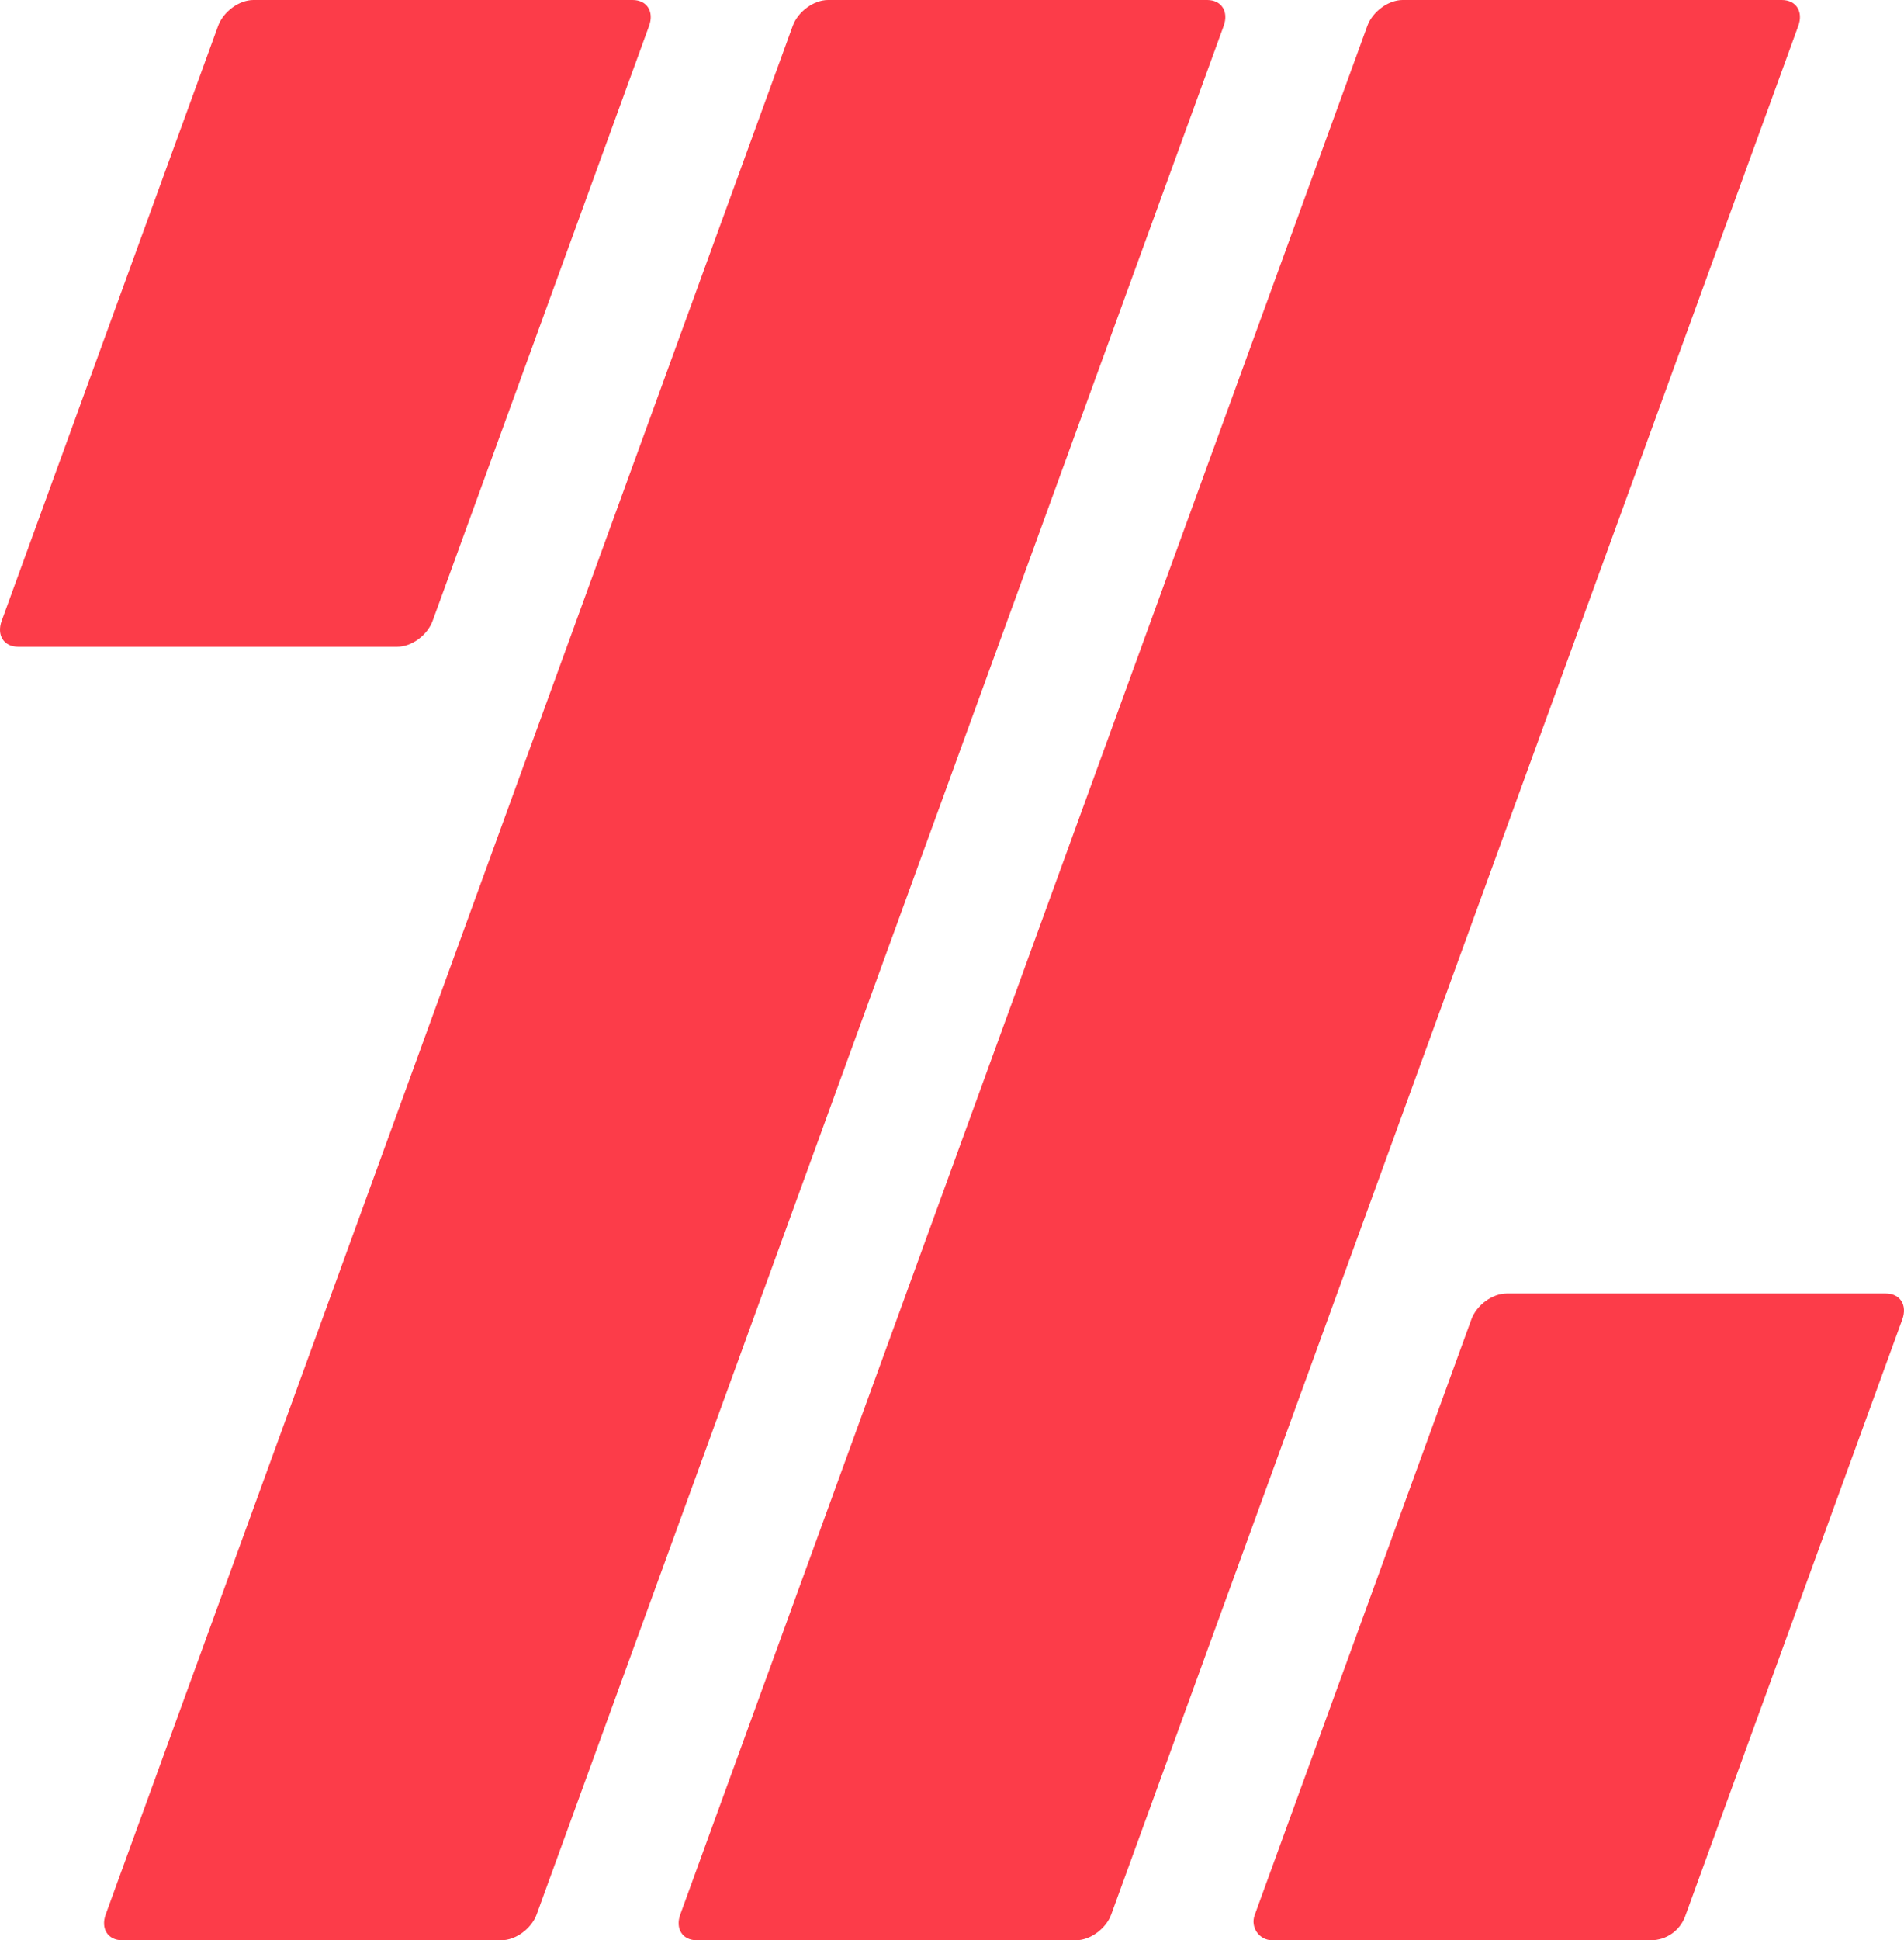
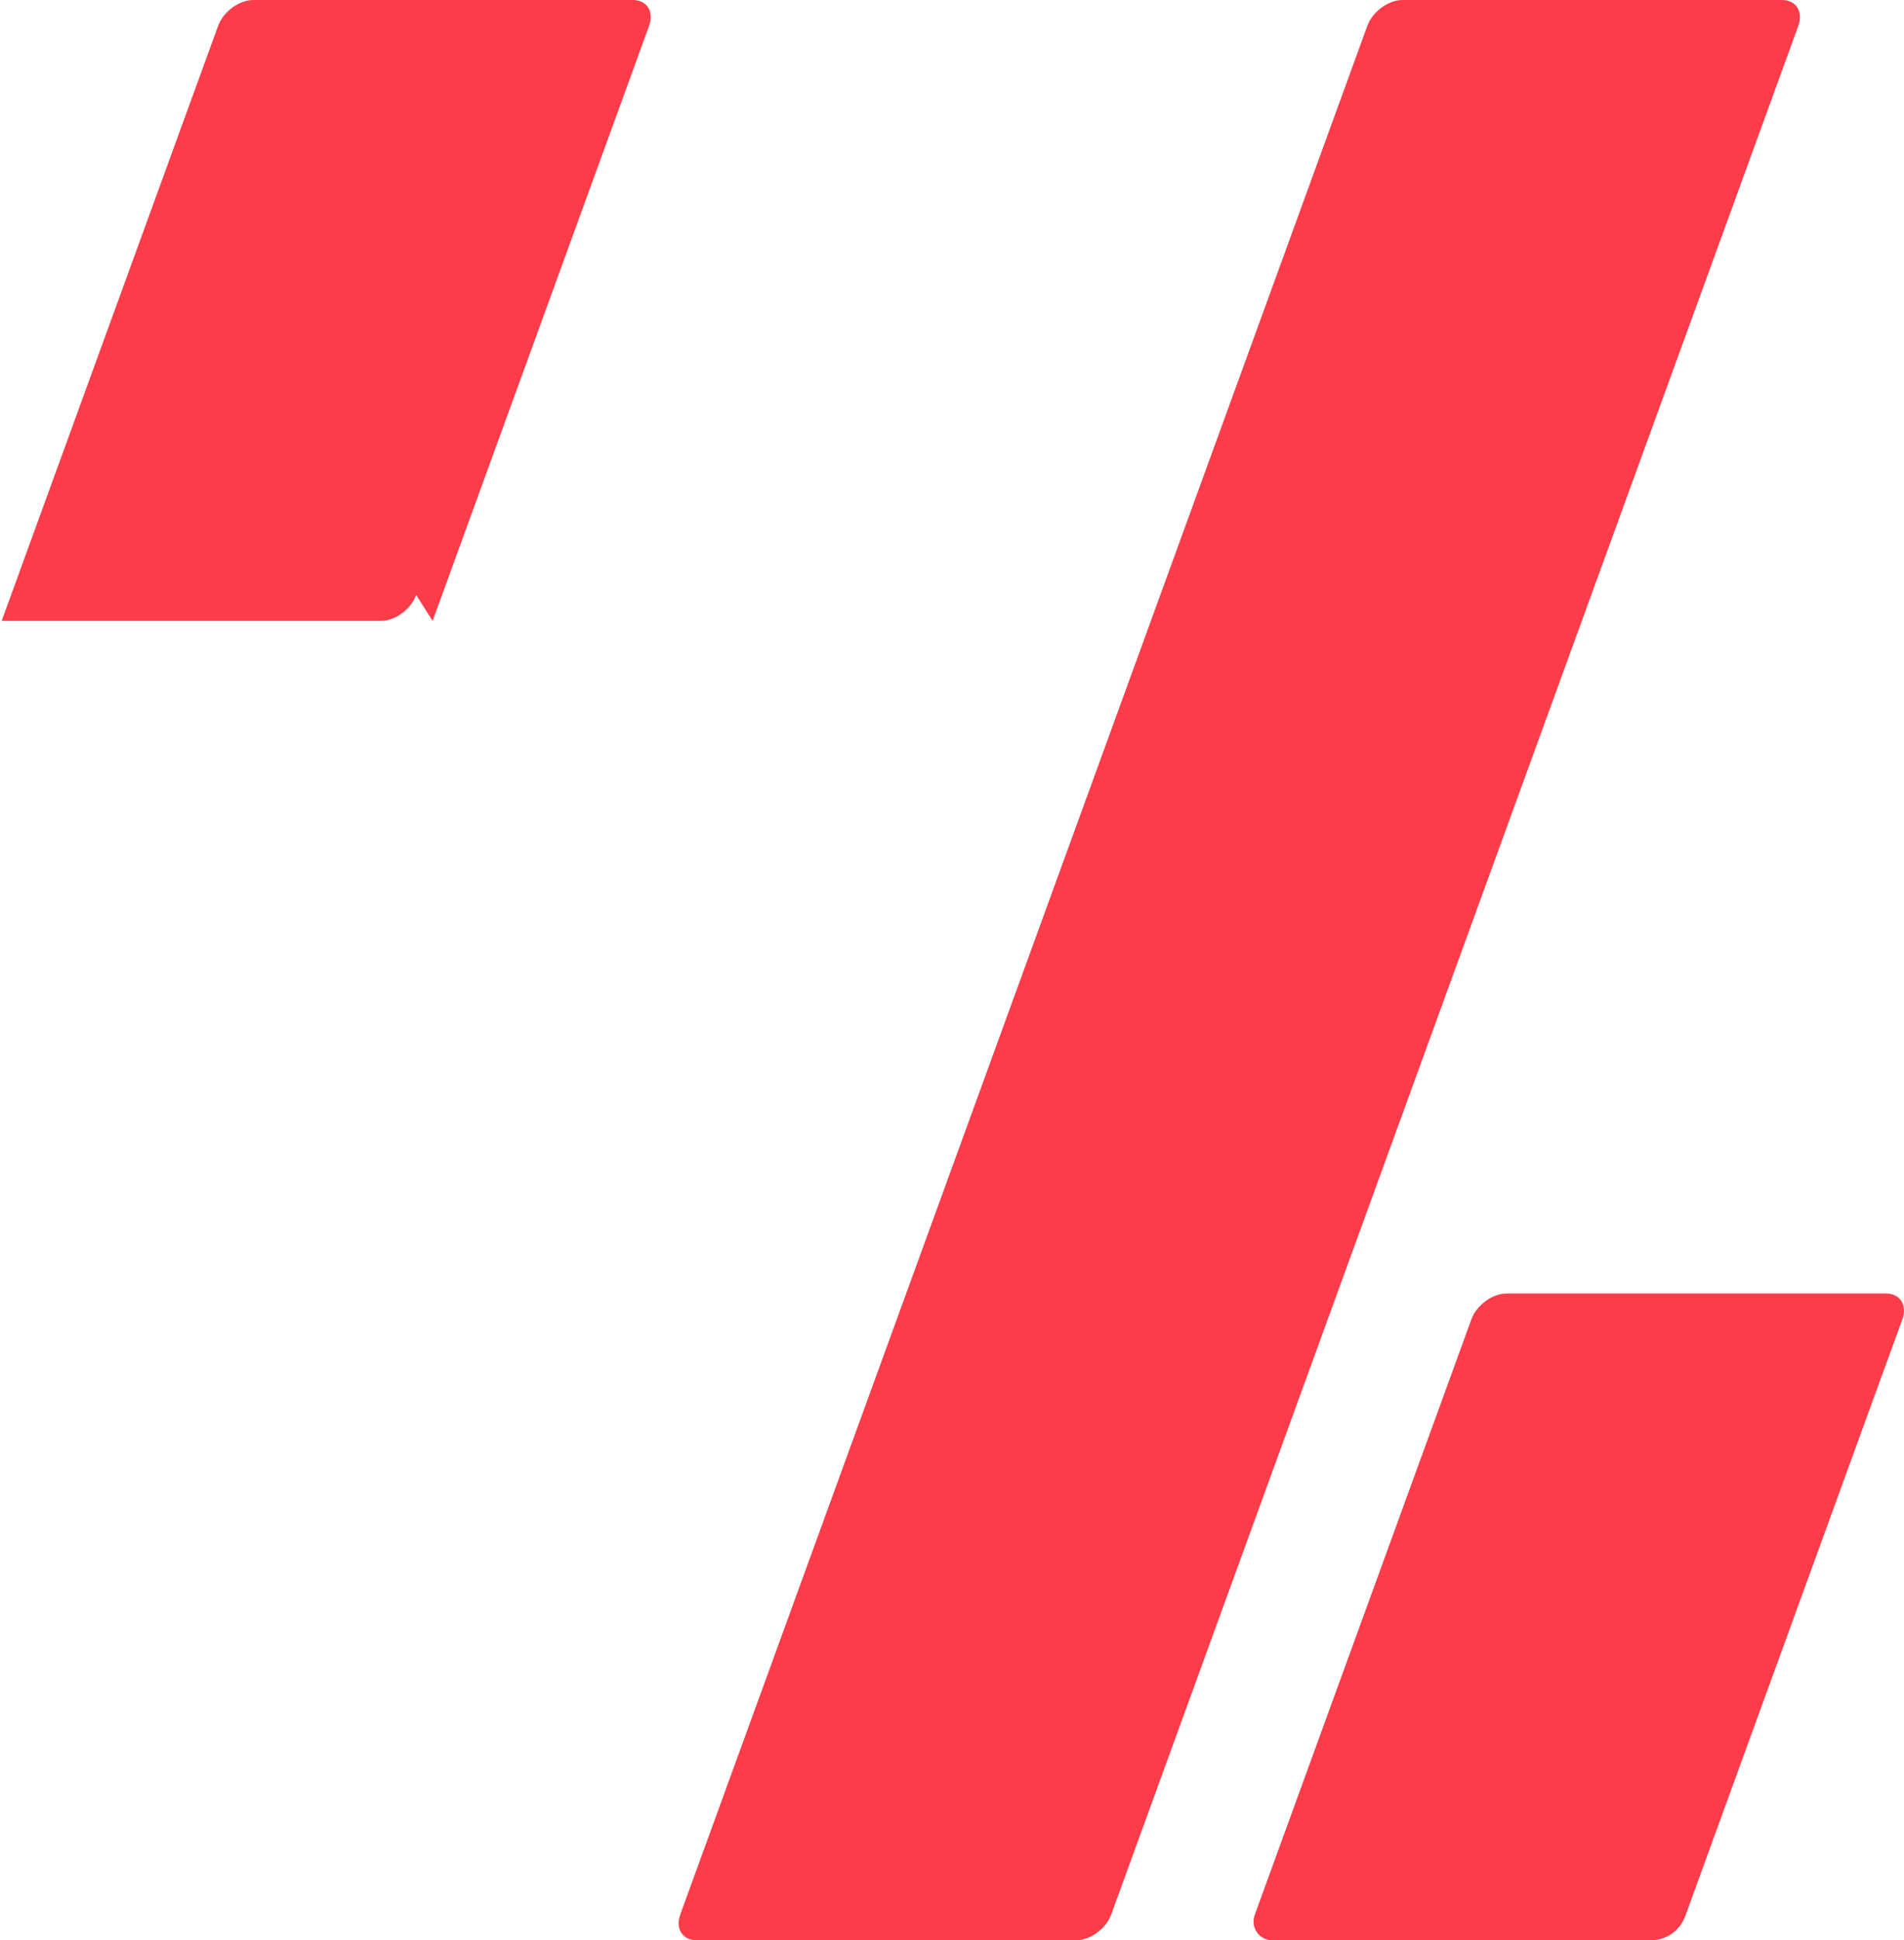
<svg xmlns="http://www.w3.org/2000/svg" id="_图层_2" data-name="图层_2" viewBox="0 0 1767.24 1800">
  <defs>
    <style>
      .cls-1 {
        fill: #fc3c49;
      }
    </style>
  </defs>
  <g id="_图层_1-2" data-name="图层_1">
    <g>
-       <path class="cls-1" d="M401.55,576L602.46,24c4.82-13.25-2.01-24-15.26-24H235.19c-13.25,0-27.91,10.75-32.74,24L1.55,576c-4.83,13.25,2.01,24,15.26,24h352c13.25,0,27.91-10.75,32.74-24Z" />
-       <path class="cls-1" d="M1120.53,0h-352c-13.25,0-27.91,10.75-32.74,24L98.12,1776c-4.82,13.25,2.01,24,15.26,24h352c13.25,0,27.91-10.75,32.74-24L1135.79,24c4.82-13.25-2.01-24-15.26-24Z" />
+       <path class="cls-1" d="M401.55,576L602.46,24c4.82-13.25-2.01-24-15.26-24H235.19c-13.25,0-27.91,10.75-32.74,24L1.55,576h352c13.25,0,27.91-10.75,32.74-24Z" />
      <path class="cls-1" d="M1653.86,0h-352c-13.25,0-27.91,10.75-32.74,24l-637.68,1752c-4.82,13.25,2.01,24,15.26,24h352c13.25,0,27.91-10.75,32.74-24L1669.13,24c4.82-13.25-2.01-24-15.26-24Z" />
      <path class="cls-1" d="M1750.43,1200h-352c-13.25,0-27.91,10.75-32.74,24l-201.16,552.69c-4.12,11.33,4.27,23.31,16.32,23.31h351.5c14.22,0,26.93-8.9,31.79-22.26l201.54-553.74c4.82-13.25-2.01-24-15.26-24Z" />
    </g>
  </g>
</svg>